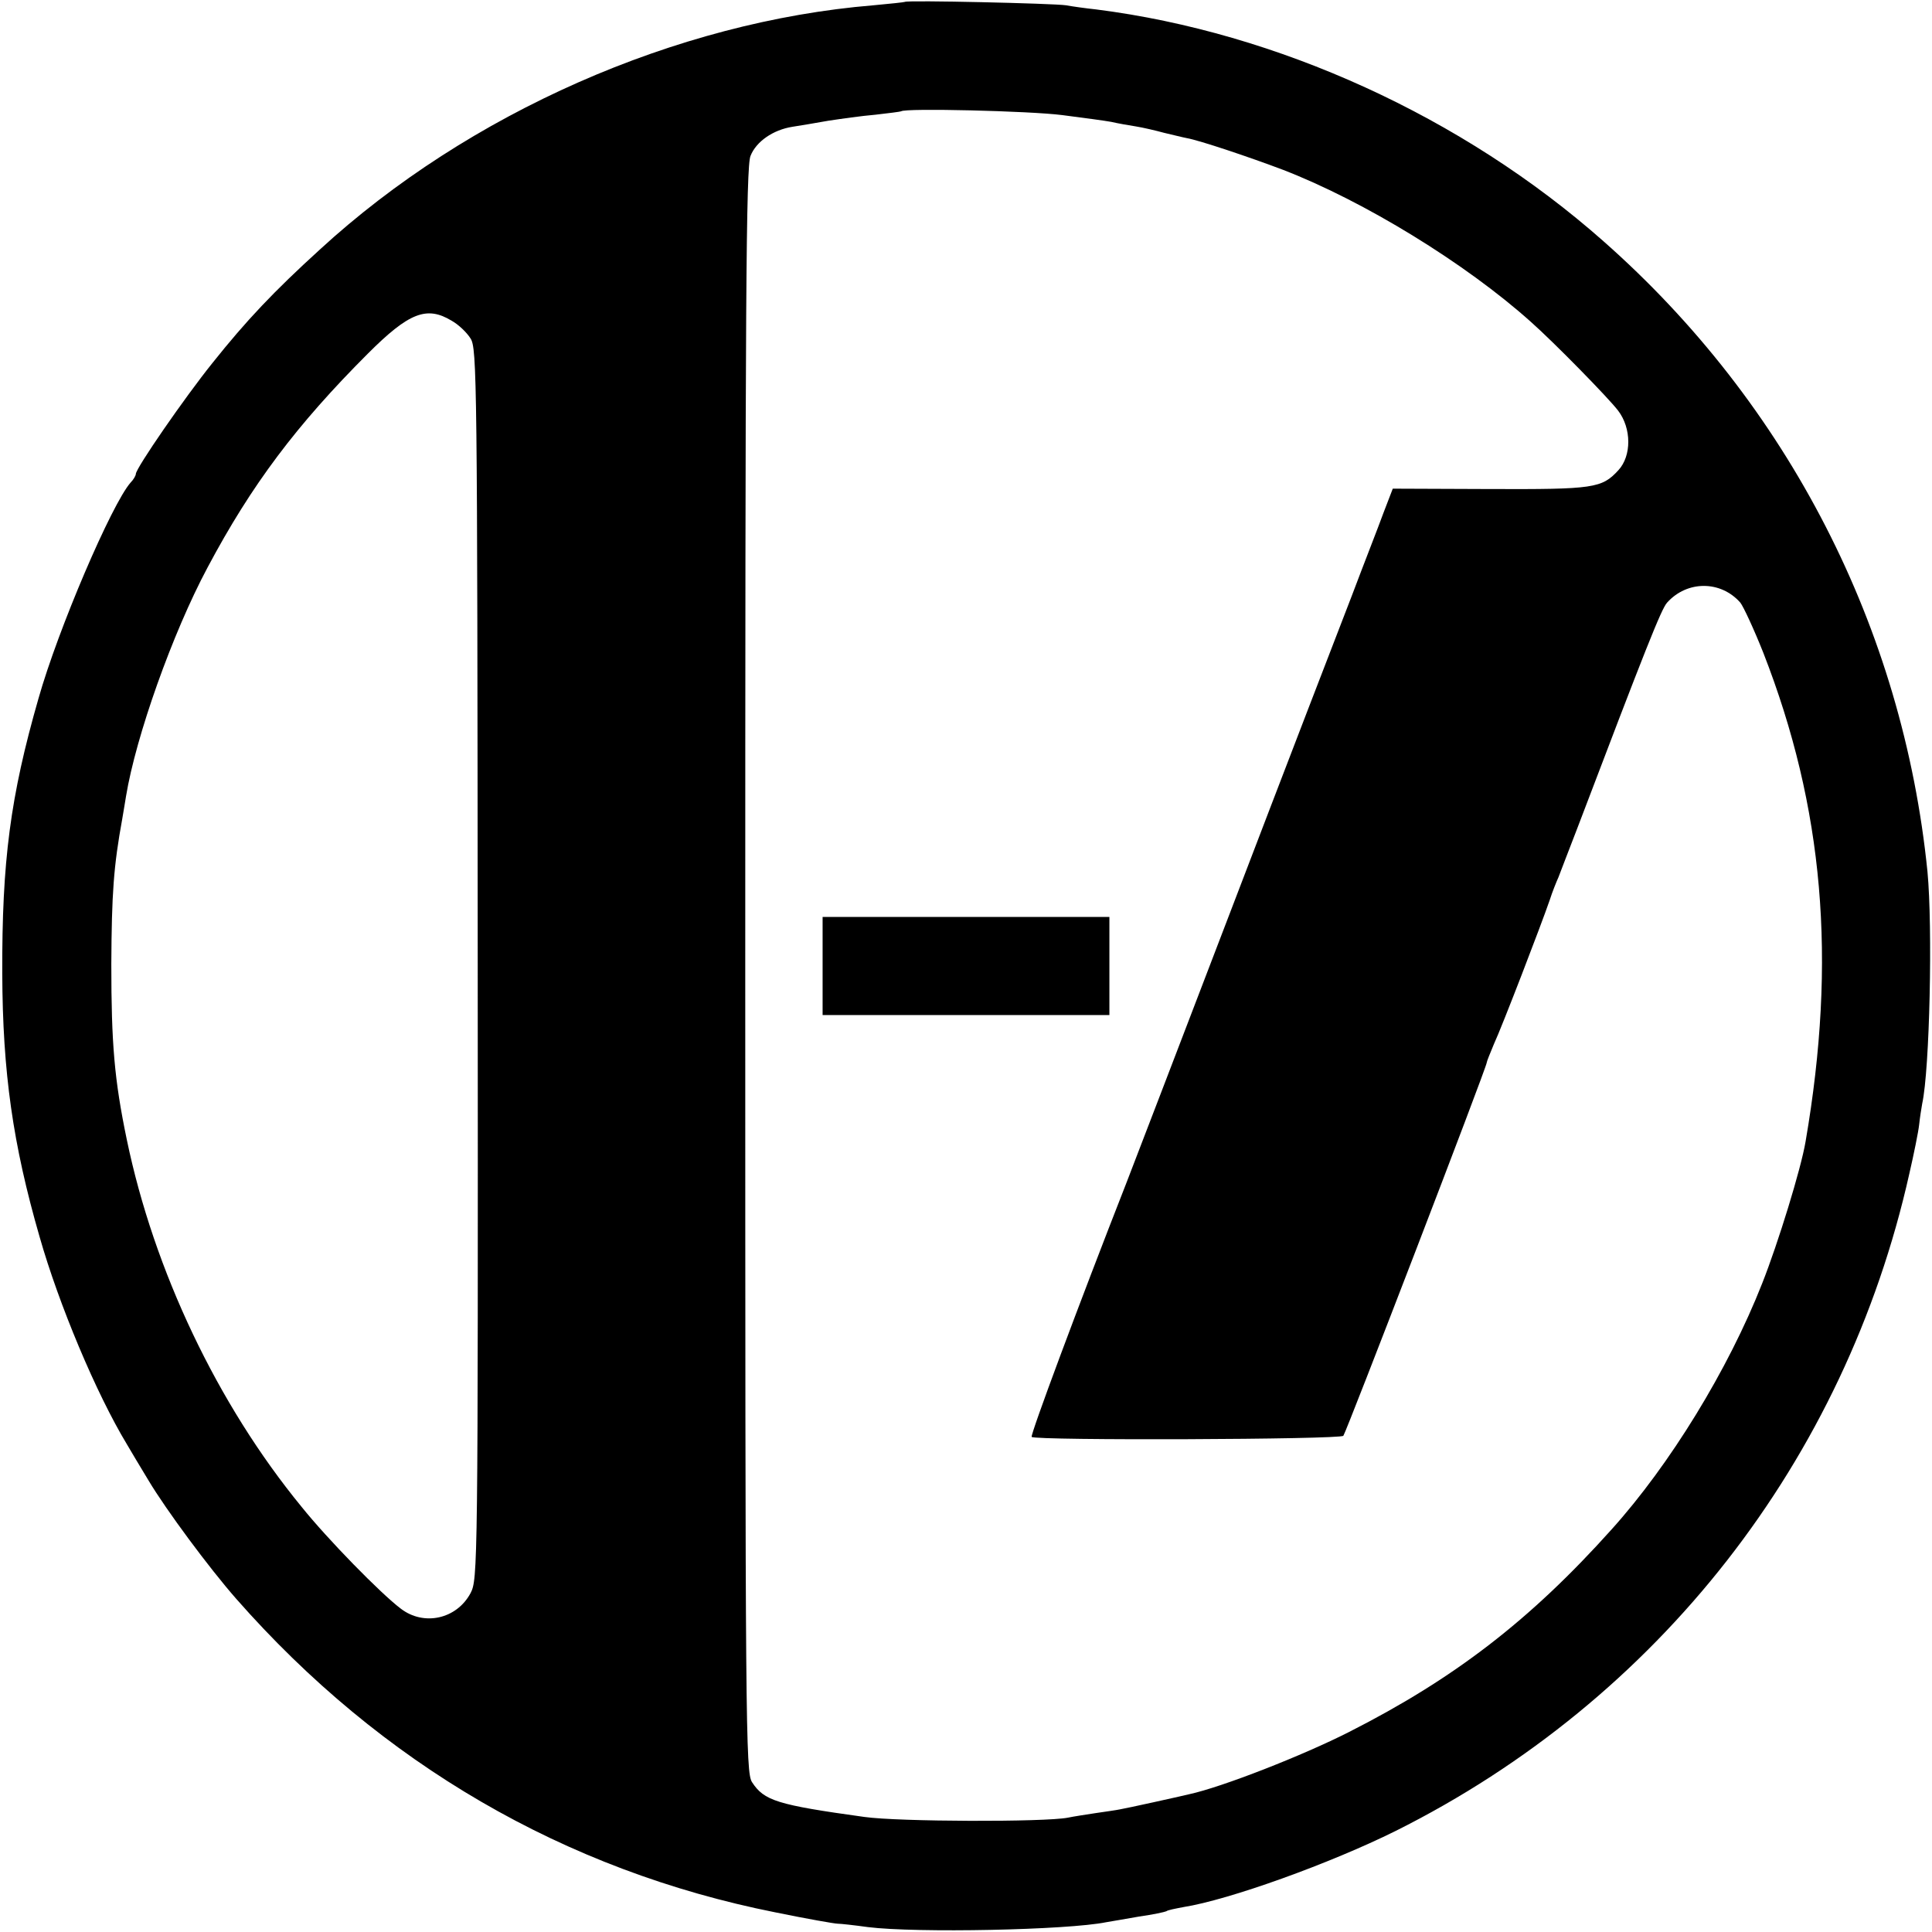
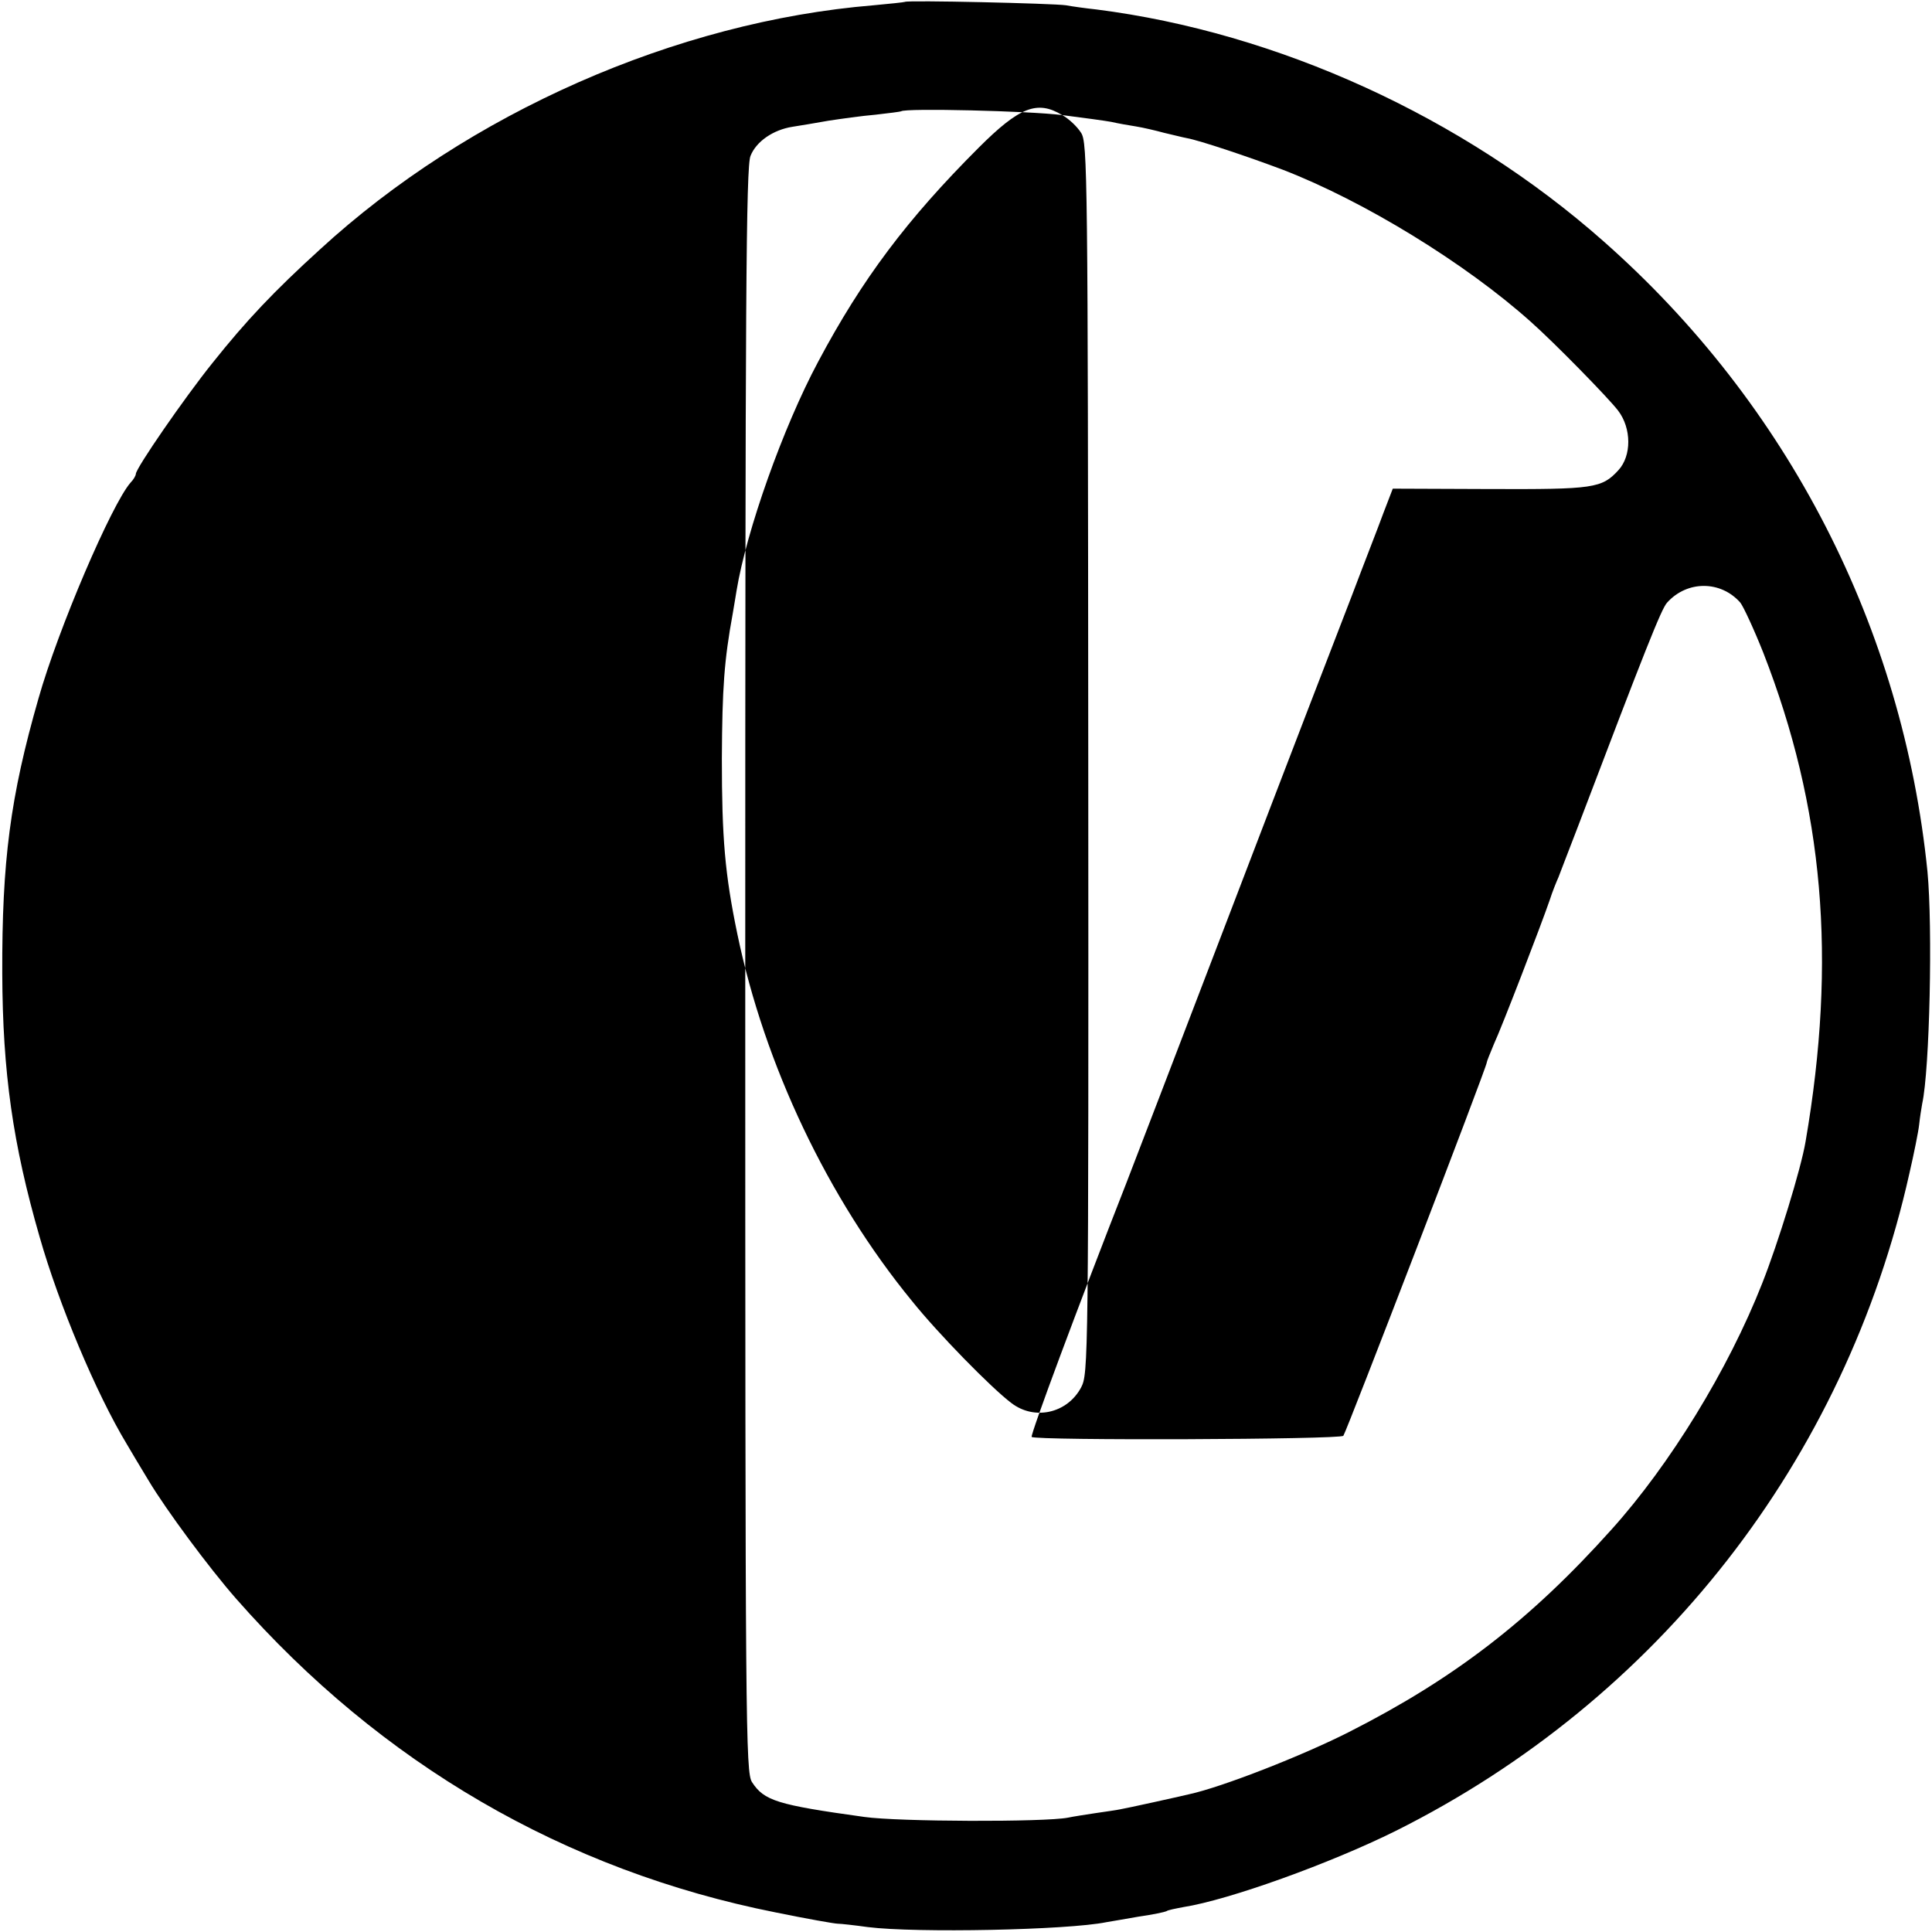
<svg xmlns="http://www.w3.org/2000/svg" version="1.0" width="512pt" height="512pt" viewBox="0 0 512 512" preserveAspectRatio="xMidYMid meet">
  <g transform="translate(0,512) scale(0.1,-0.1)" fill="#000000" stroke="none">
-     <path d="M2398 5115 c-2 -1 -39 -5 -83 -9 -523 -43 -1074 -286 -1467 -647 -122 -111 -195 -188 -285 -301 -74 -92 -203 -279 -203 -294 0 -4 -6 -15 -14 -23 -50 -57 -192 -388 -244 -572 -75 -261 -97 -432 -96 -729 1 -262 28 -452 99 -698 51 -179 150 -415 231 -549 10 -17 36 -61 58 -97 46 -77 160 -231 232 -313 384 -437 871 -720 1429 -831 83 -17 157 -30 165 -30 8 0 44 -4 80 -9 128 -16 529 -8 632 13 13 2 52 9 87 15 36 5 68 12 72 14 3 3 24 7 45 11 121 19 390 116 563 202 696 348 1191 982 1361 1742 12 52 24 111 26 130 2 19 6 44 8 55 20 91 28 468 14 615 -65 645 -369 1239 -859 1671 -372 329 -863 553 -1344 614 -28 3 -64 8 -80 11 -34 5 -422 14 -427 9z m417 -300 c55 -7 114 -15 130 -18 17 -4 46 -9 65 -12 19 -3 53 -11 75 -17 22 -5 49 -12 60 -14 34 -6 165 -50 255 -84 215 -83 484 -248 657 -403 62 -55 205 -201 231 -235 36 -47 36 -120 1 -158 -44 -48 -65 -51 -341 -50 l-257 1 -25 -65 c-13 -36 -52 -135 -84 -220 -33 -85 -176 -456 -317 -825 -141 -368 -267 -697 -280 -730 -127 -324 -255 -668 -251 -673 11 -10 817 -7 826 3 8 10 380 977 380 989 0 3 9 25 19 49 21 45 125 315 148 382 7 22 18 49 23 60 4 11 27 70 50 130 181 476 223 582 238 598 53 59 142 59 194 0 8 -10 36 -70 61 -133 160 -410 195 -812 112 -1295 -12 -72 -73 -270 -115 -376 -90 -229 -245 -481 -399 -652 -216 -241 -418 -396 -696 -537 -122 -62 -336 -146 -424 -165 -29 -7 -165 -37 -183 -40 -9 -2 -38 -6 -65 -10 -26 -4 -59 -9 -73 -12 -61 -12 -449 -11 -540 2 -231 32 -265 43 -297 92 -17 26 -18 141 -18 2153 0 1775 2 2130 14 2157 15 38 60 69 111 77 19 3 62 10 95 16 33 5 89 13 125 16 36 4 66 8 68 9 10 9 341 1 427 -10z m-1618 -545 c18 -10 40 -31 50 -47 17 -26 18 -104 19 -1658 1 -1610 0 -1630 -19 -1667 -37 -69 -124 -88 -185 -41 -53 40 -194 184 -263 270 -223 272 -391 626 -463 973 -33 159 -41 254 -41 465 1 187 6 259 29 385 3 19 8 46 10 60 26 158 123 432 216 606 117 220 236 378 425 567 109 109 156 127 222 87z" />
-     <path d="M2180 2560 l0 -130 380 0 380 0 0 130 0 130 -380 0 -380 0 0 -130z" />
+     <path d="M2398 5115 c-2 -1 -39 -5 -83 -9 -523 -43 -1074 -286 -1467 -647 -122 -111 -195 -188 -285 -301 -74 -92 -203 -279 -203 -294 0 -4 -6 -15 -14 -23 -50 -57 -192 -388 -244 -572 -75 -261 -97 -432 -96 -729 1 -262 28 -452 99 -698 51 -179 150 -415 231 -549 10 -17 36 -61 58 -97 46 -77 160 -231 232 -313 384 -437 871 -720 1429 -831 83 -17 157 -30 165 -30 8 0 44 -4 80 -9 128 -16 529 -8 632 13 13 2 52 9 87 15 36 5 68 12 72 14 3 3 24 7 45 11 121 19 390 116 563 202 696 348 1191 982 1361 1742 12 52 24 111 26 130 2 19 6 44 8 55 20 91 28 468 14 615 -65 645 -369 1239 -859 1671 -372 329 -863 553 -1344 614 -28 3 -64 8 -80 11 -34 5 -422 14 -427 9z m417 -300 c55 -7 114 -15 130 -18 17 -4 46 -9 65 -12 19 -3 53 -11 75 -17 22 -5 49 -12 60 -14 34 -6 165 -50 255 -84 215 -83 484 -248 657 -403 62 -55 205 -201 231 -235 36 -47 36 -120 1 -158 -44 -48 -65 -51 -341 -50 l-257 1 -25 -65 c-13 -36 -52 -135 -84 -220 -33 -85 -176 -456 -317 -825 -141 -368 -267 -697 -280 -730 -127 -324 -255 -668 -251 -673 11 -10 817 -7 826 3 8 10 380 977 380 989 0 3 9 25 19 49 21 45 125 315 148 382 7 22 18 49 23 60 4 11 27 70 50 130 181 476 223 582 238 598 53 59 142 59 194 0 8 -10 36 -70 61 -133 160 -410 195 -812 112 -1295 -12 -72 -73 -270 -115 -376 -90 -229 -245 -481 -399 -652 -216 -241 -418 -396 -696 -537 -122 -62 -336 -146 -424 -165 -29 -7 -165 -37 -183 -40 -9 -2 -38 -6 -65 -10 -26 -4 -59 -9 -73 -12 -61 -12 -449 -11 -540 2 -231 32 -265 43 -297 92 -17 26 -18 141 -18 2153 0 1775 2 2130 14 2157 15 38 60 69 111 77 19 3 62 10 95 16 33 5 89 13 125 16 36 4 66 8 68 9 10 9 341 1 427 -10z c18 -10 40 -31 50 -47 17 -26 18 -104 19 -1658 1 -1610 0 -1630 -19 -1667 -37 -69 -124 -88 -185 -41 -53 40 -194 184 -263 270 -223 272 -391 626 -463 973 -33 159 -41 254 -41 465 1 187 6 259 29 385 3 19 8 46 10 60 26 158 123 432 216 606 117 220 236 378 425 567 109 109 156 127 222 87z" />
  </g>
</svg>